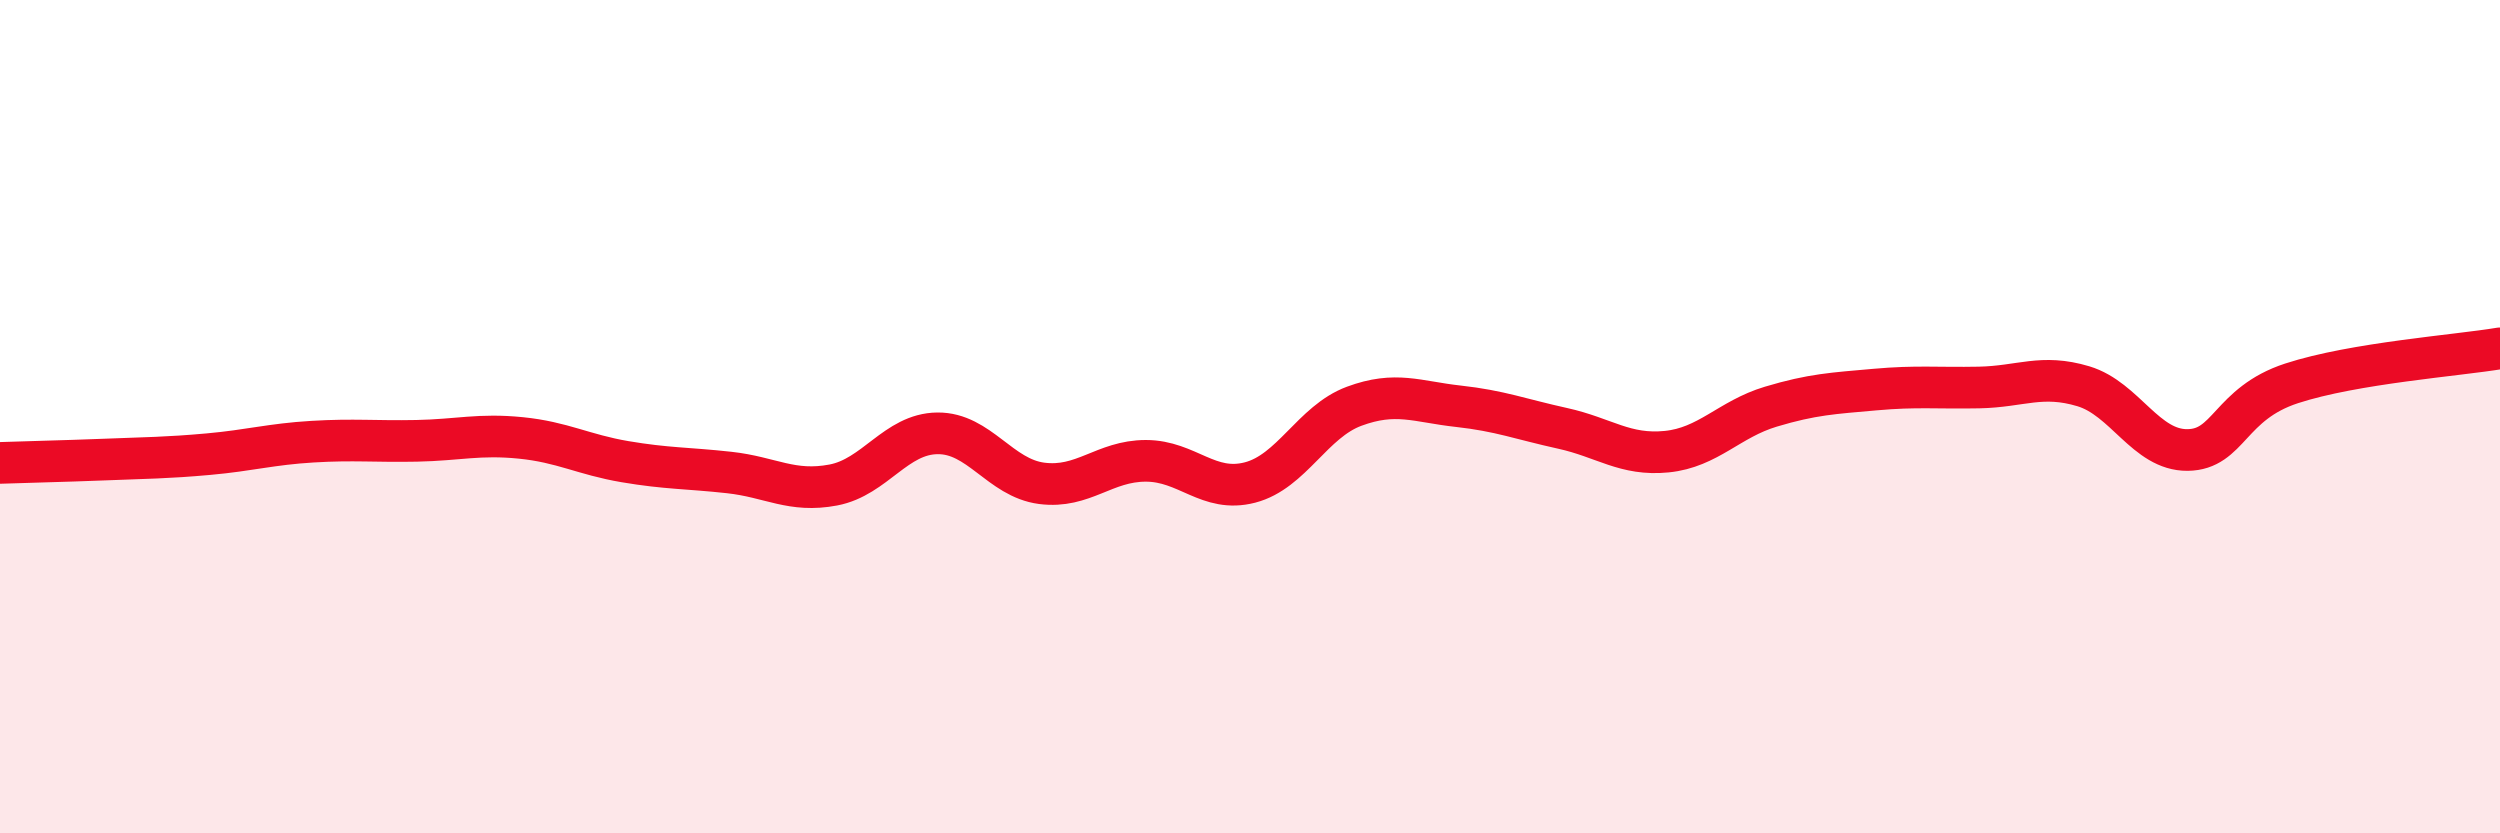
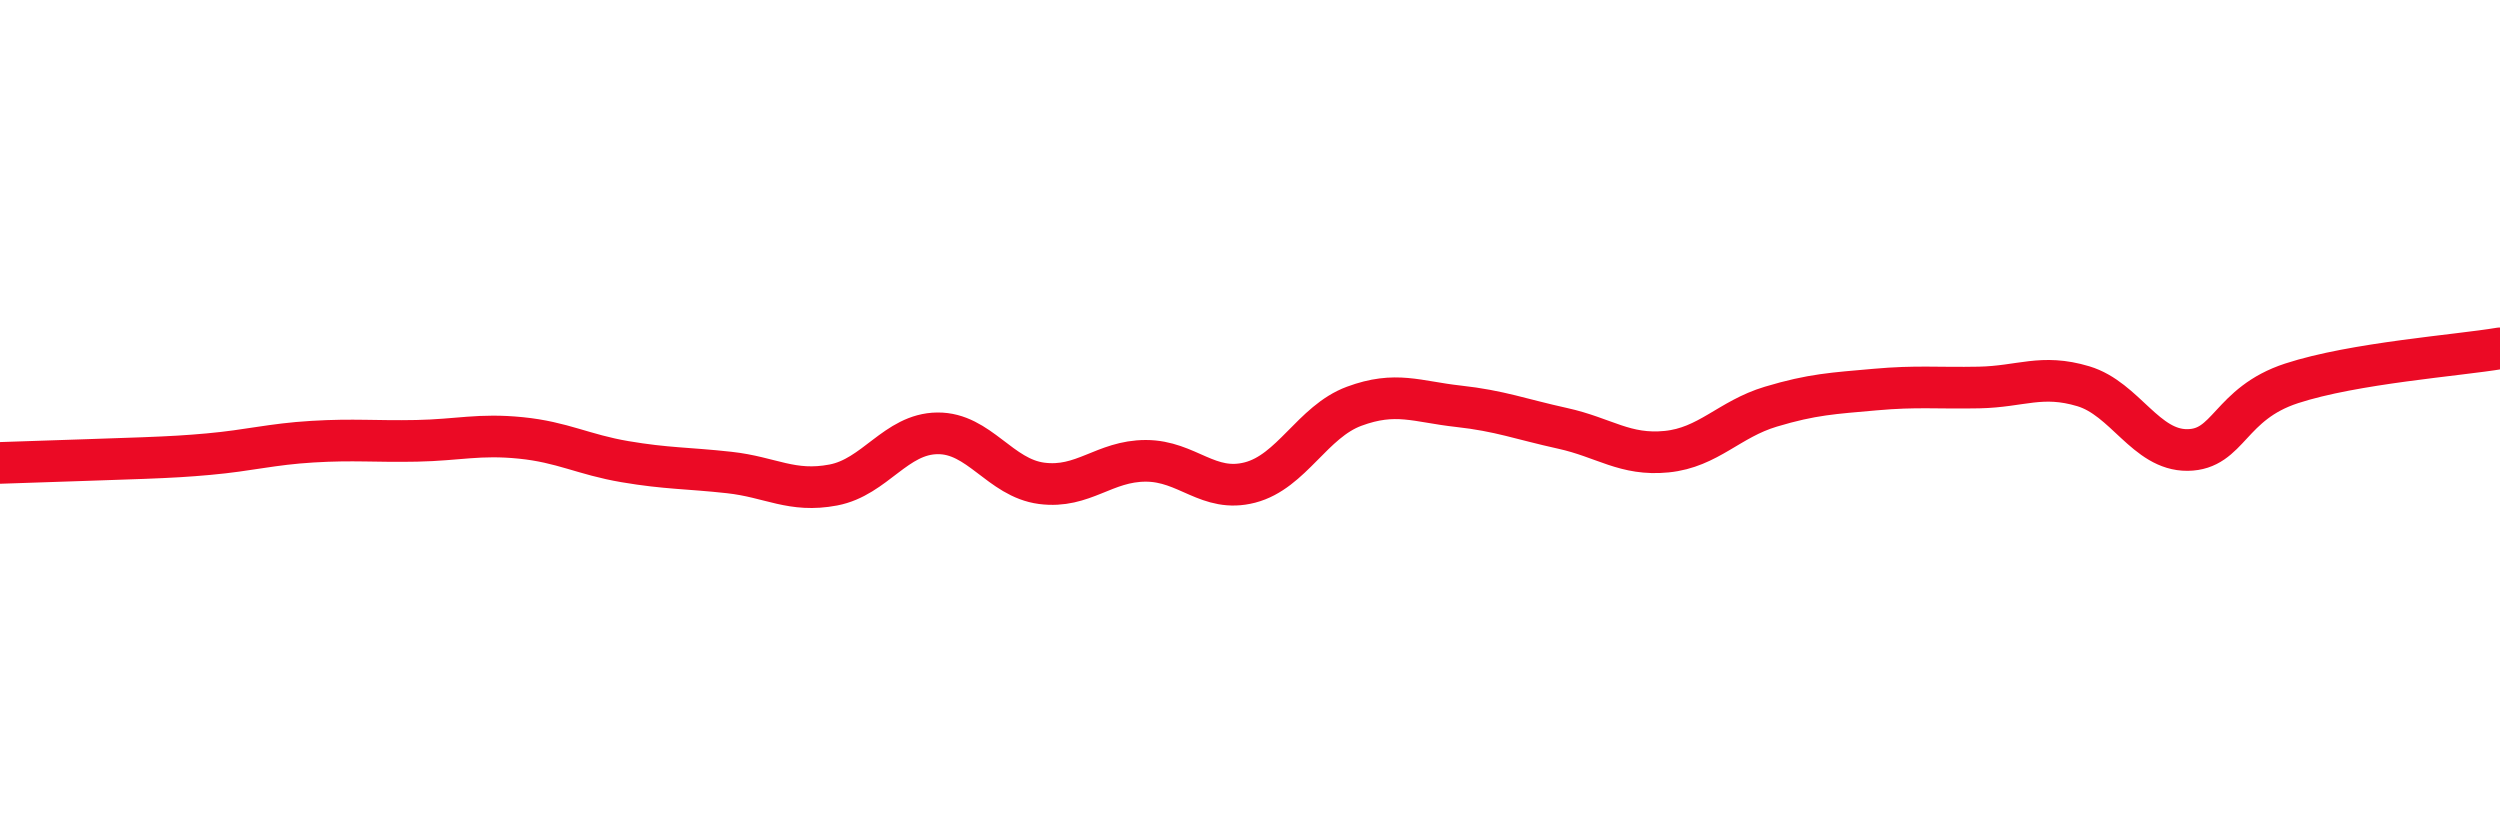
<svg xmlns="http://www.w3.org/2000/svg" width="60" height="20" viewBox="0 0 60 20">
-   <path d="M 0,11.11 C 0.5,11.09 1.5,11.07 2.5,11.03 C 3.5,10.99 4,10.99 5,10.9 C 6,10.81 6.5,10.66 7.5,10.6 C 8.5,10.54 9,10.6 10,10.58 C 11,10.56 11.5,10.41 12.5,10.51 C 13.5,10.61 14,10.91 15,11.08 C 16,11.25 16.5,11.23 17.5,11.34 C 18.5,11.45 19,11.83 20,11.64 C 21,11.45 21.5,10.41 22.5,10.4 C 23.5,10.39 24,11.47 25,11.6 C 26,11.73 26.5,11.06 27.5,11.06 C 28.5,11.06 29,11.84 30,11.58 C 31,11.32 31.5,10.12 32.5,9.75 C 33.5,9.38 34,9.64 35,9.75 C 36,9.86 36.5,10.06 37.5,10.28 C 38.5,10.5 39,10.94 40,10.84 C 41,10.74 41.5,10.06 42.5,9.76 C 43.5,9.46 44,9.44 45,9.35 C 46,9.26 46.5,9.32 47.5,9.3 C 48.5,9.28 49,8.97 50,9.27 C 51,9.57 51.5,10.81 52.5,10.8 C 53.5,10.79 53.5,9.69 55,9.2 C 56.5,8.71 59,8.53 60,8.36L60 20L0 20Z" fill="#EB0A25" opacity="0.1" stroke-linecap="round" stroke-linejoin="round" />
-   <path d="M 0,11.11 C 0.5,11.09 1.5,11.07 2.5,11.03 C 3.5,10.99 4,10.99 5,10.9 C 6,10.81 6.5,10.66 7.5,10.6 C 8.5,10.54 9,10.6 10,10.58 C 11,10.56 11.5,10.41 12.5,10.51 C 13.5,10.61 14,10.91 15,11.08 C 16,11.25 16.5,11.23 17.5,11.34 C 18.5,11.45 19,11.83 20,11.64 C 21,11.45 21.5,10.41 22.5,10.4 C 23.5,10.39 24,11.47 25,11.6 C 26,11.73 26.5,11.06 27.5,11.06 C 28.5,11.06 29,11.84 30,11.58 C 31,11.32 31.5,10.12 32.5,9.75 C 33.5,9.38 34,9.64 35,9.75 C 36,9.86 36.5,10.06 37.5,10.28 C 38.5,10.5 39,10.94 40,10.84 C 41,10.74 41.5,10.06 42.5,9.76 C 43.5,9.46 44,9.44 45,9.35 C 46,9.26 46.5,9.32 47.5,9.3 C 48.5,9.28 49,8.97 50,9.27 C 51,9.57 51.5,10.81 52.5,10.8 C 53.5,10.79 53.5,9.69 55,9.2 C 56.5,8.71 59,8.53 60,8.36" stroke="#EB0A25" stroke-width="1" fill="none" stroke-linecap="round" stroke-linejoin="round" />
+   <path d="M 0,11.11 C 3.5,10.99 4,10.99 5,10.9 C 6,10.81 6.5,10.66 7.5,10.6 C 8.5,10.54 9,10.6 10,10.58 C 11,10.56 11.5,10.41 12.5,10.51 C 13.5,10.61 14,10.91 15,11.08 C 16,11.25 16.5,11.23 17.5,11.34 C 18.5,11.45 19,11.83 20,11.64 C 21,11.45 21.5,10.41 22.5,10.4 C 23.5,10.39 24,11.47 25,11.6 C 26,11.73 26.5,11.06 27.5,11.06 C 28.5,11.06 29,11.84 30,11.58 C 31,11.32 31.5,10.12 32.5,9.75 C 33.5,9.38 34,9.64 35,9.75 C 36,9.86 36.5,10.06 37.5,10.28 C 38.5,10.5 39,10.94 40,10.84 C 41,10.74 41.5,10.06 42.5,9.76 C 43.5,9.46 44,9.44 45,9.35 C 46,9.26 46.5,9.32 47.5,9.3 C 48.5,9.28 49,8.97 50,9.27 C 51,9.57 51.5,10.81 52.5,10.8 C 53.5,10.79 53.5,9.69 55,9.2 C 56.5,8.71 59,8.53 60,8.36" stroke="#EB0A25" stroke-width="1" fill="none" stroke-linecap="round" stroke-linejoin="round" />
</svg>